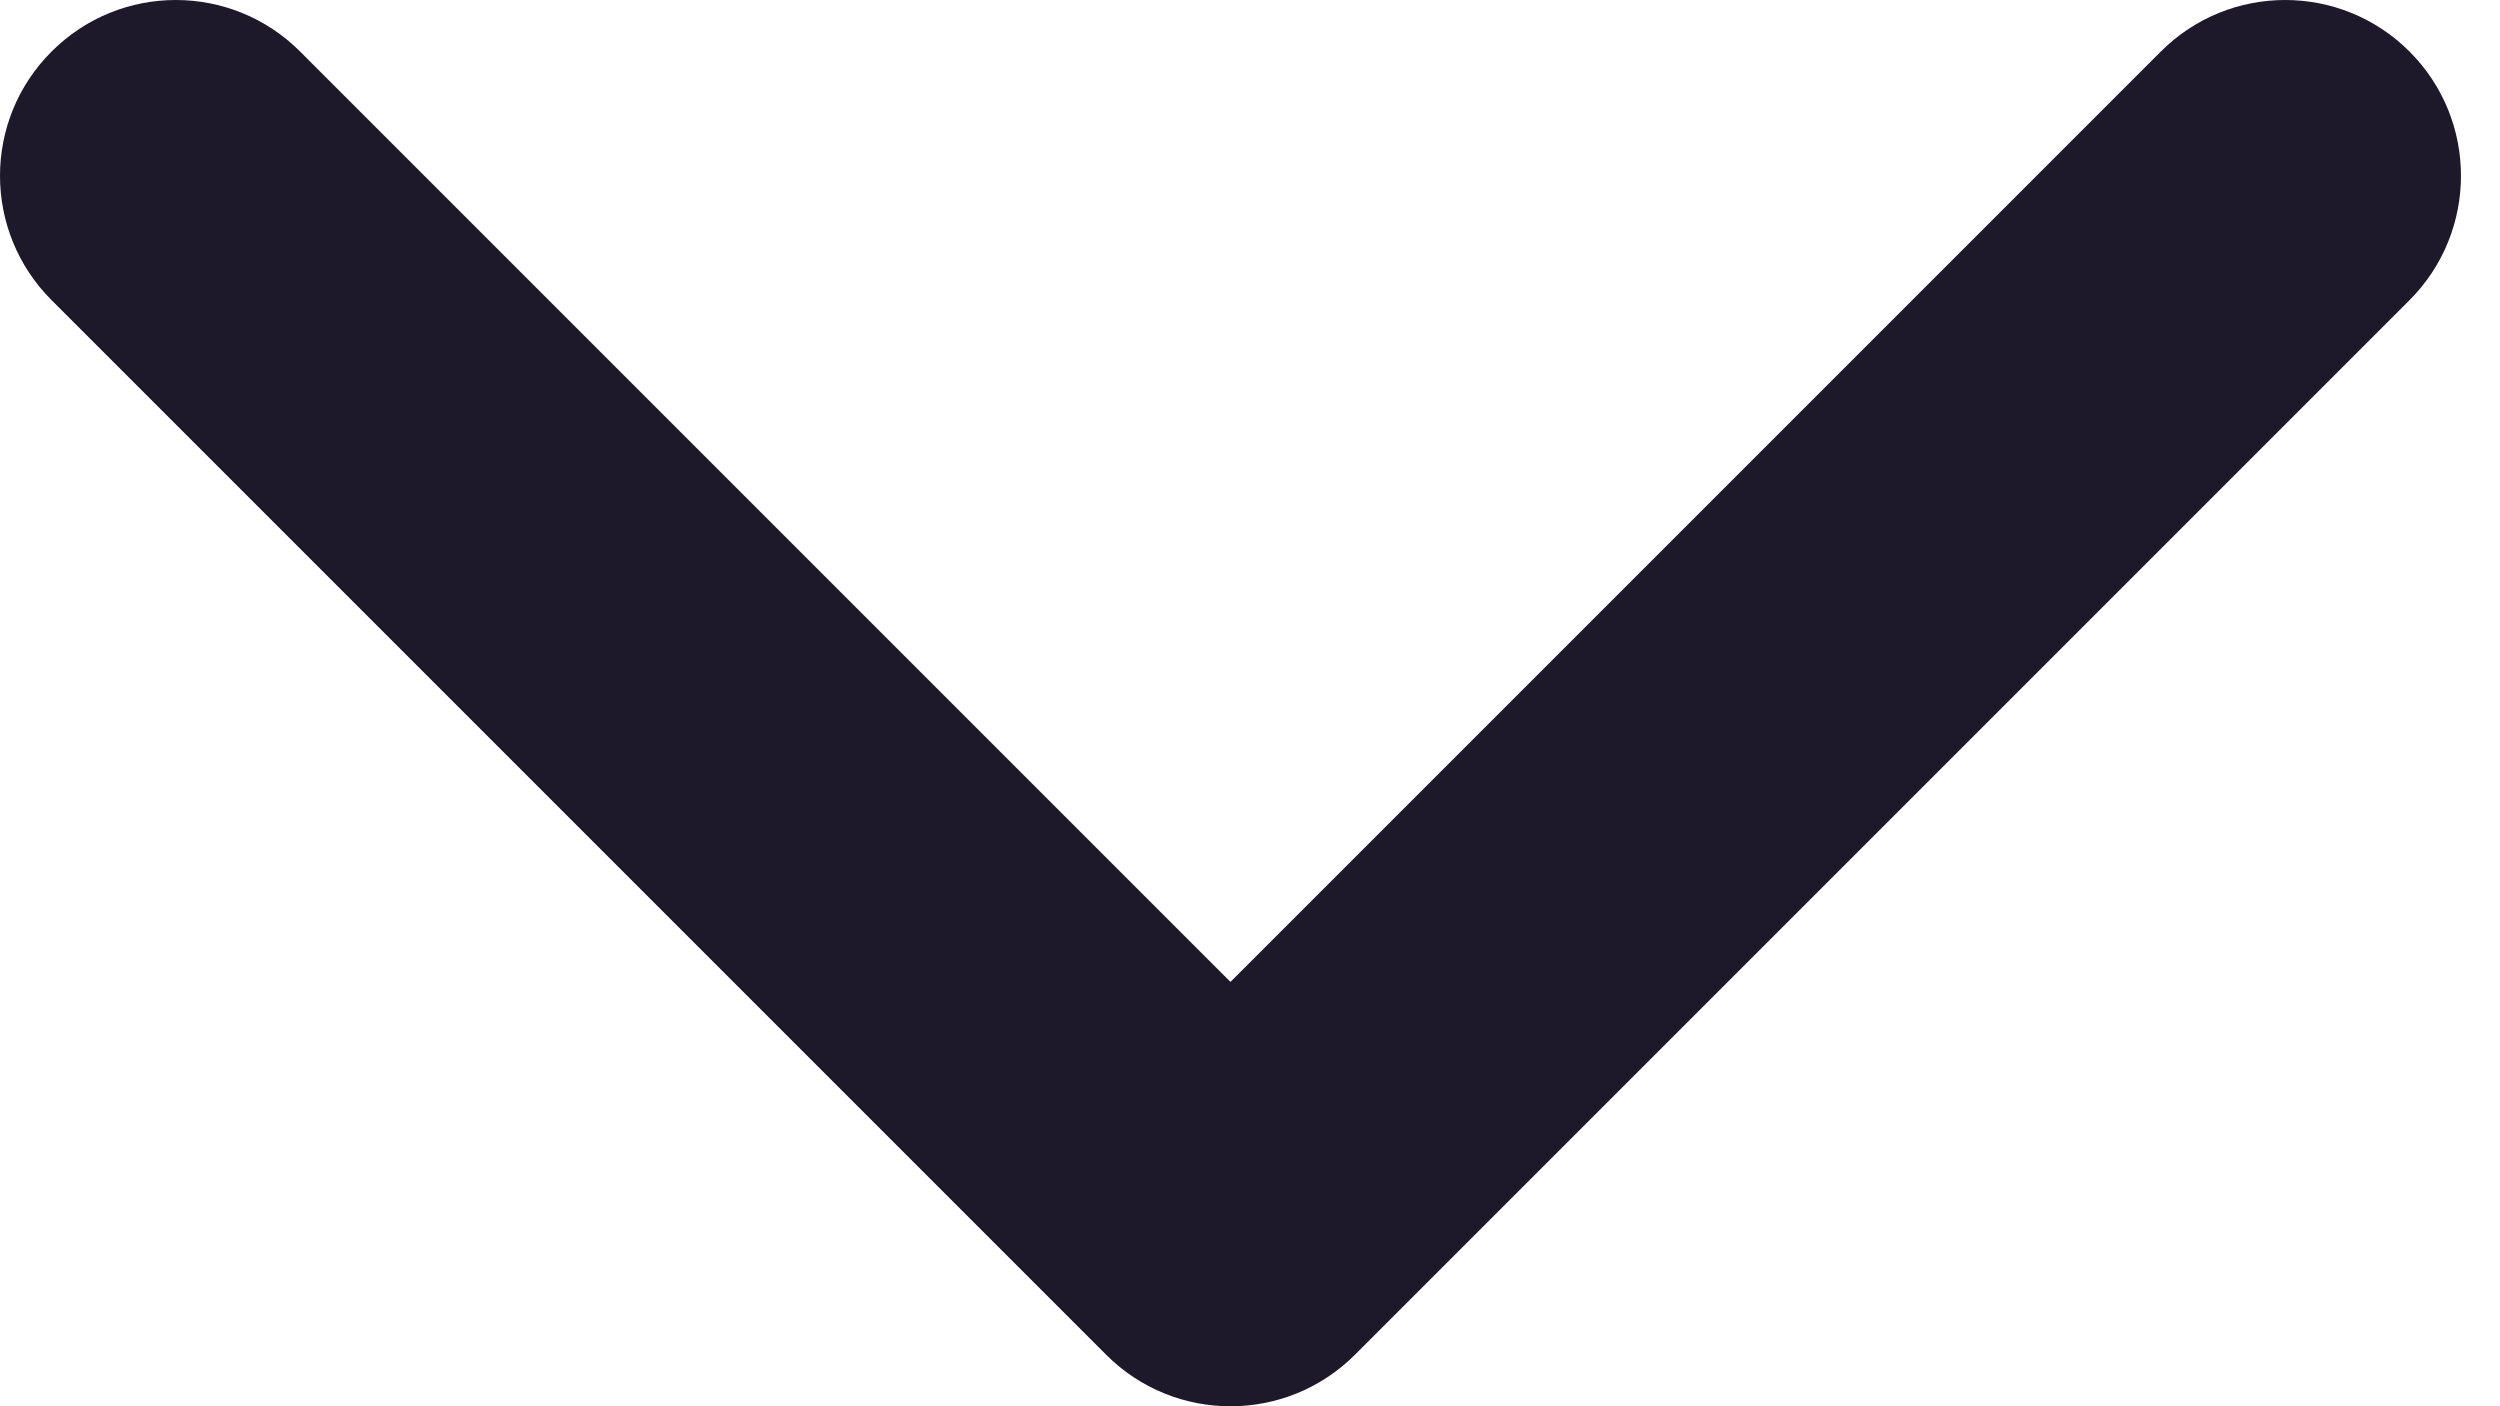
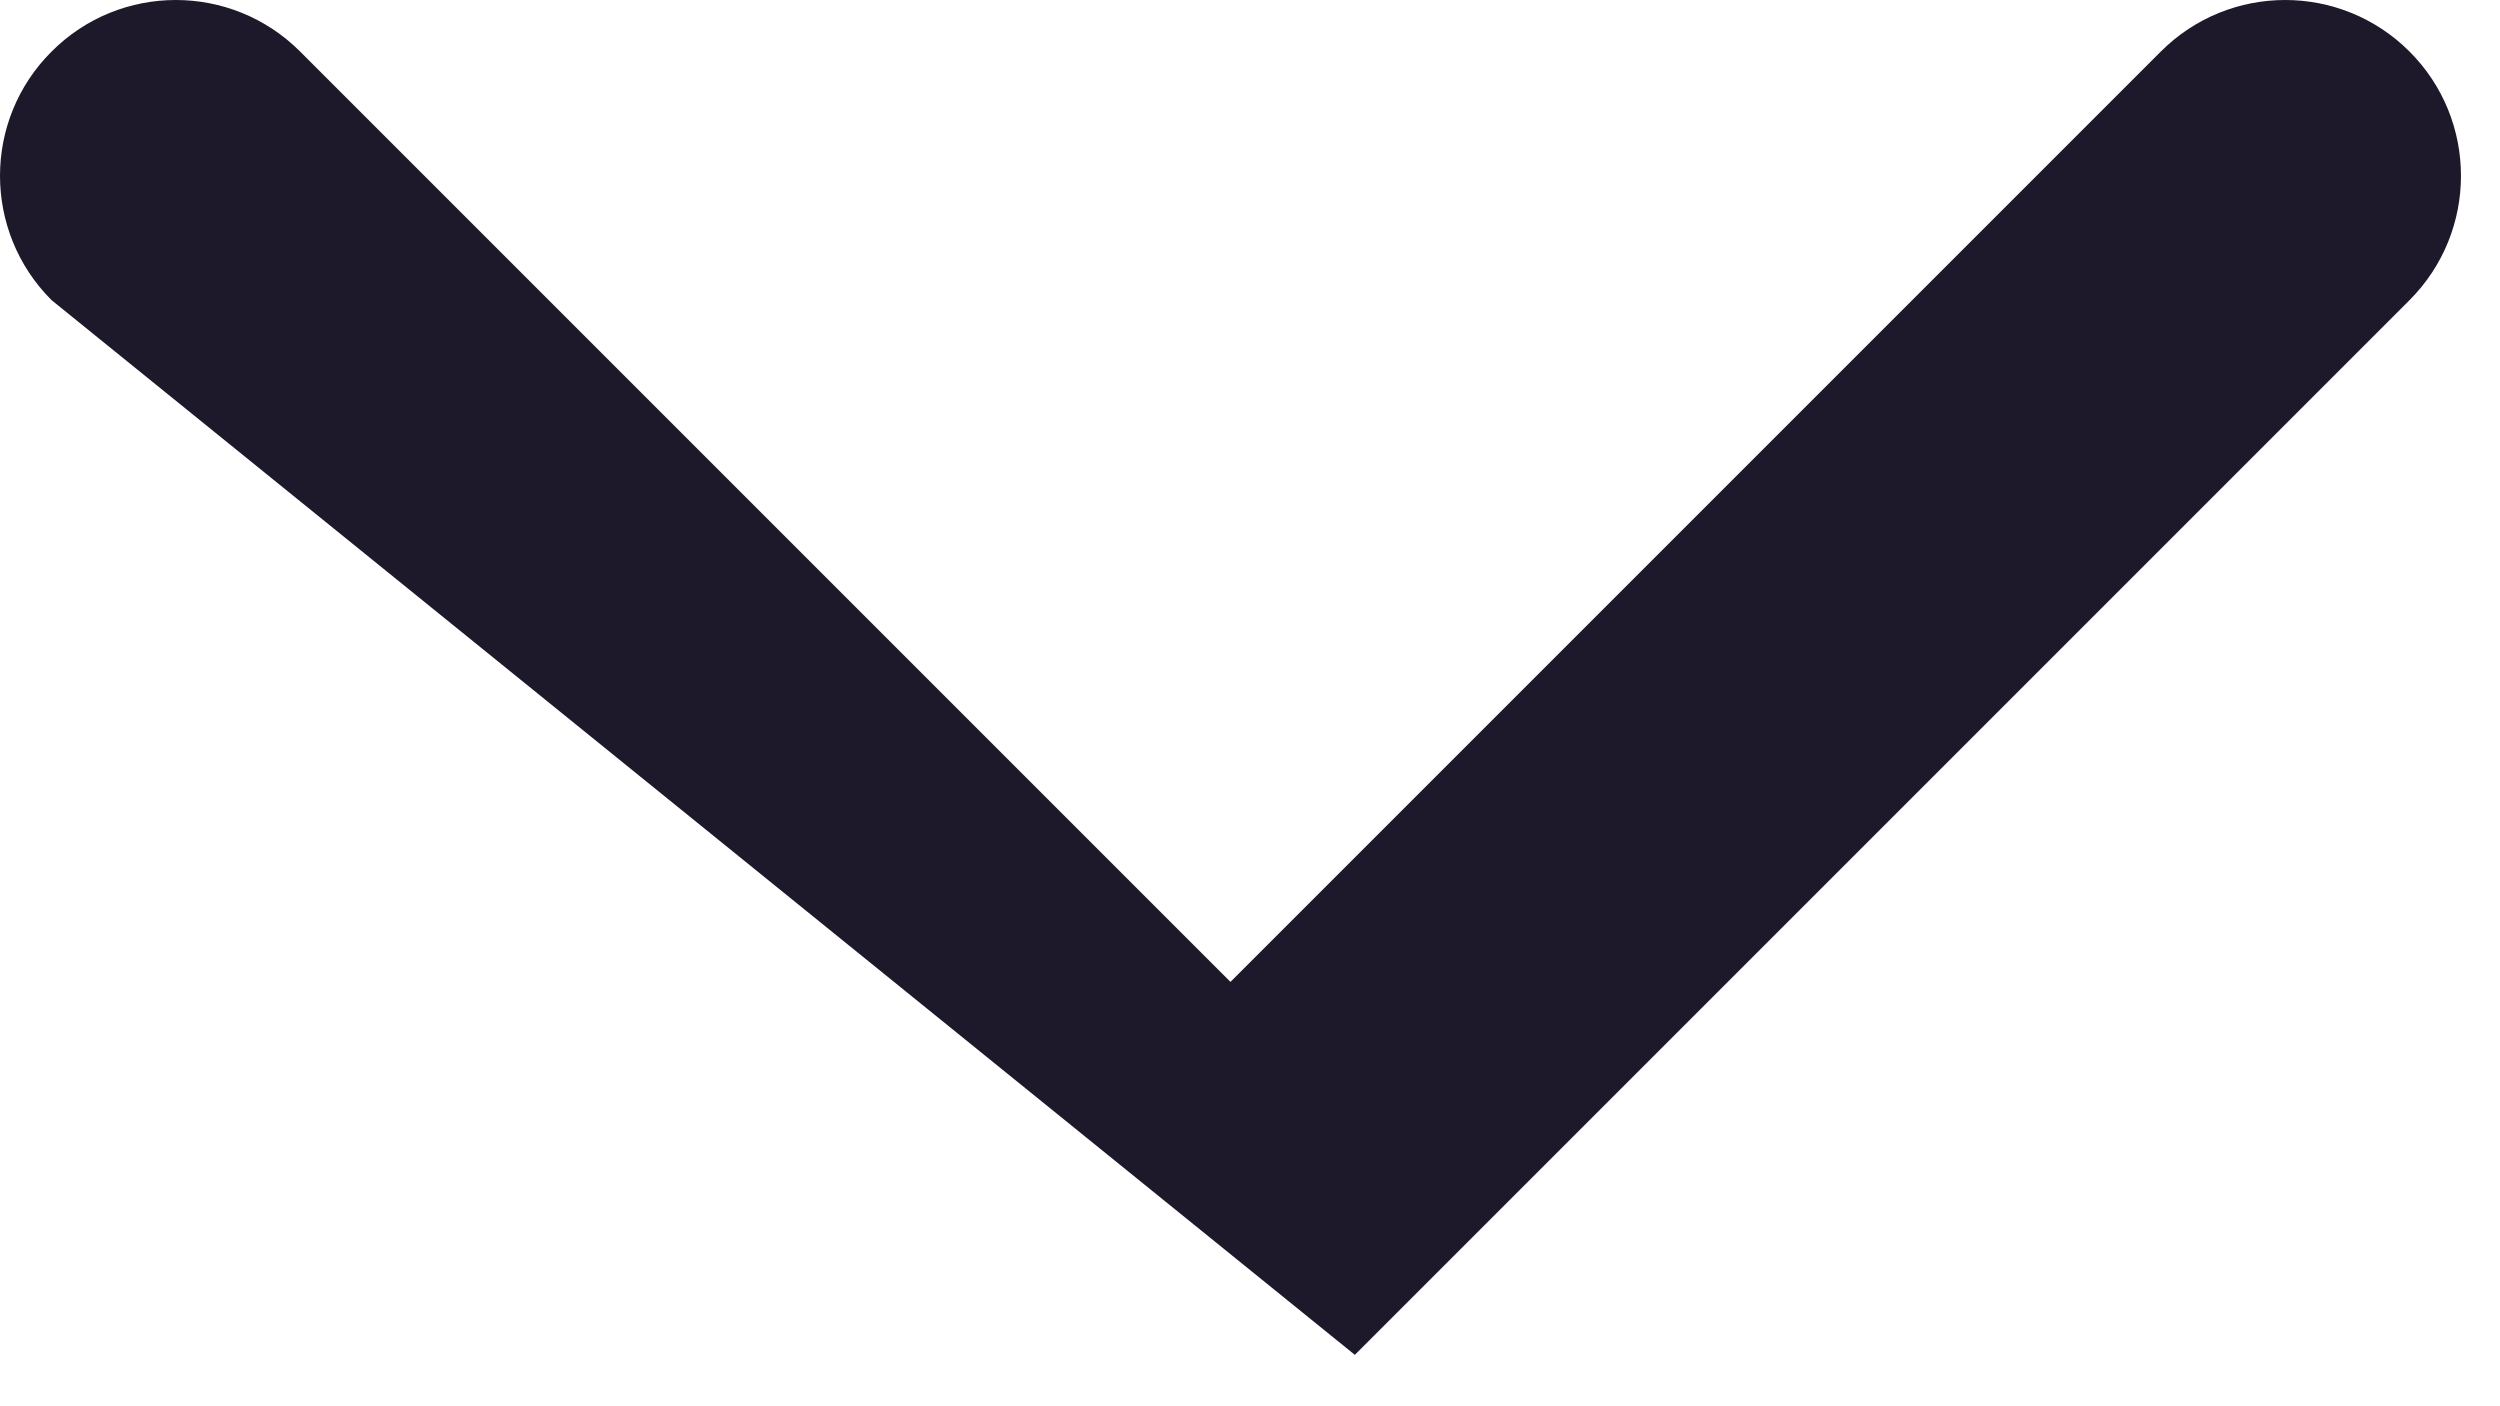
<svg xmlns="http://www.w3.org/2000/svg" fill="none" height="100%" overflow="visible" preserveAspectRatio="none" style="display: block;" viewBox="0 0 16 9" width="100%">
-   <path clip-rule="evenodd" d="M0.33 0.33C0.769 -0.11 1.481 -0.11 1.921 0.33L7.875 6.284L13.829 0.33C14.269 -0.11 14.981 -0.11 15.421 0.33C15.86 0.769 15.86 1.481 15.421 1.921L8.671 8.671C8.231 9.11 7.519 9.11 7.08 8.671L0.33 1.921C-0.11 1.481 -0.11 0.769 0.33 0.33Z" fill="#1D192B" fill-rule="evenodd" id="Vector (Stroke)" />
+   <path clip-rule="evenodd" d="M0.33 0.33C0.769 -0.11 1.481 -0.11 1.921 0.33L7.875 6.284L13.829 0.33C14.269 -0.11 14.981 -0.11 15.421 0.33C15.86 0.769 15.86 1.481 15.421 1.921L8.671 8.671L0.33 1.921C-0.11 1.481 -0.11 0.769 0.33 0.33Z" fill="#1D192B" fill-rule="evenodd" id="Vector (Stroke)" />
</svg>